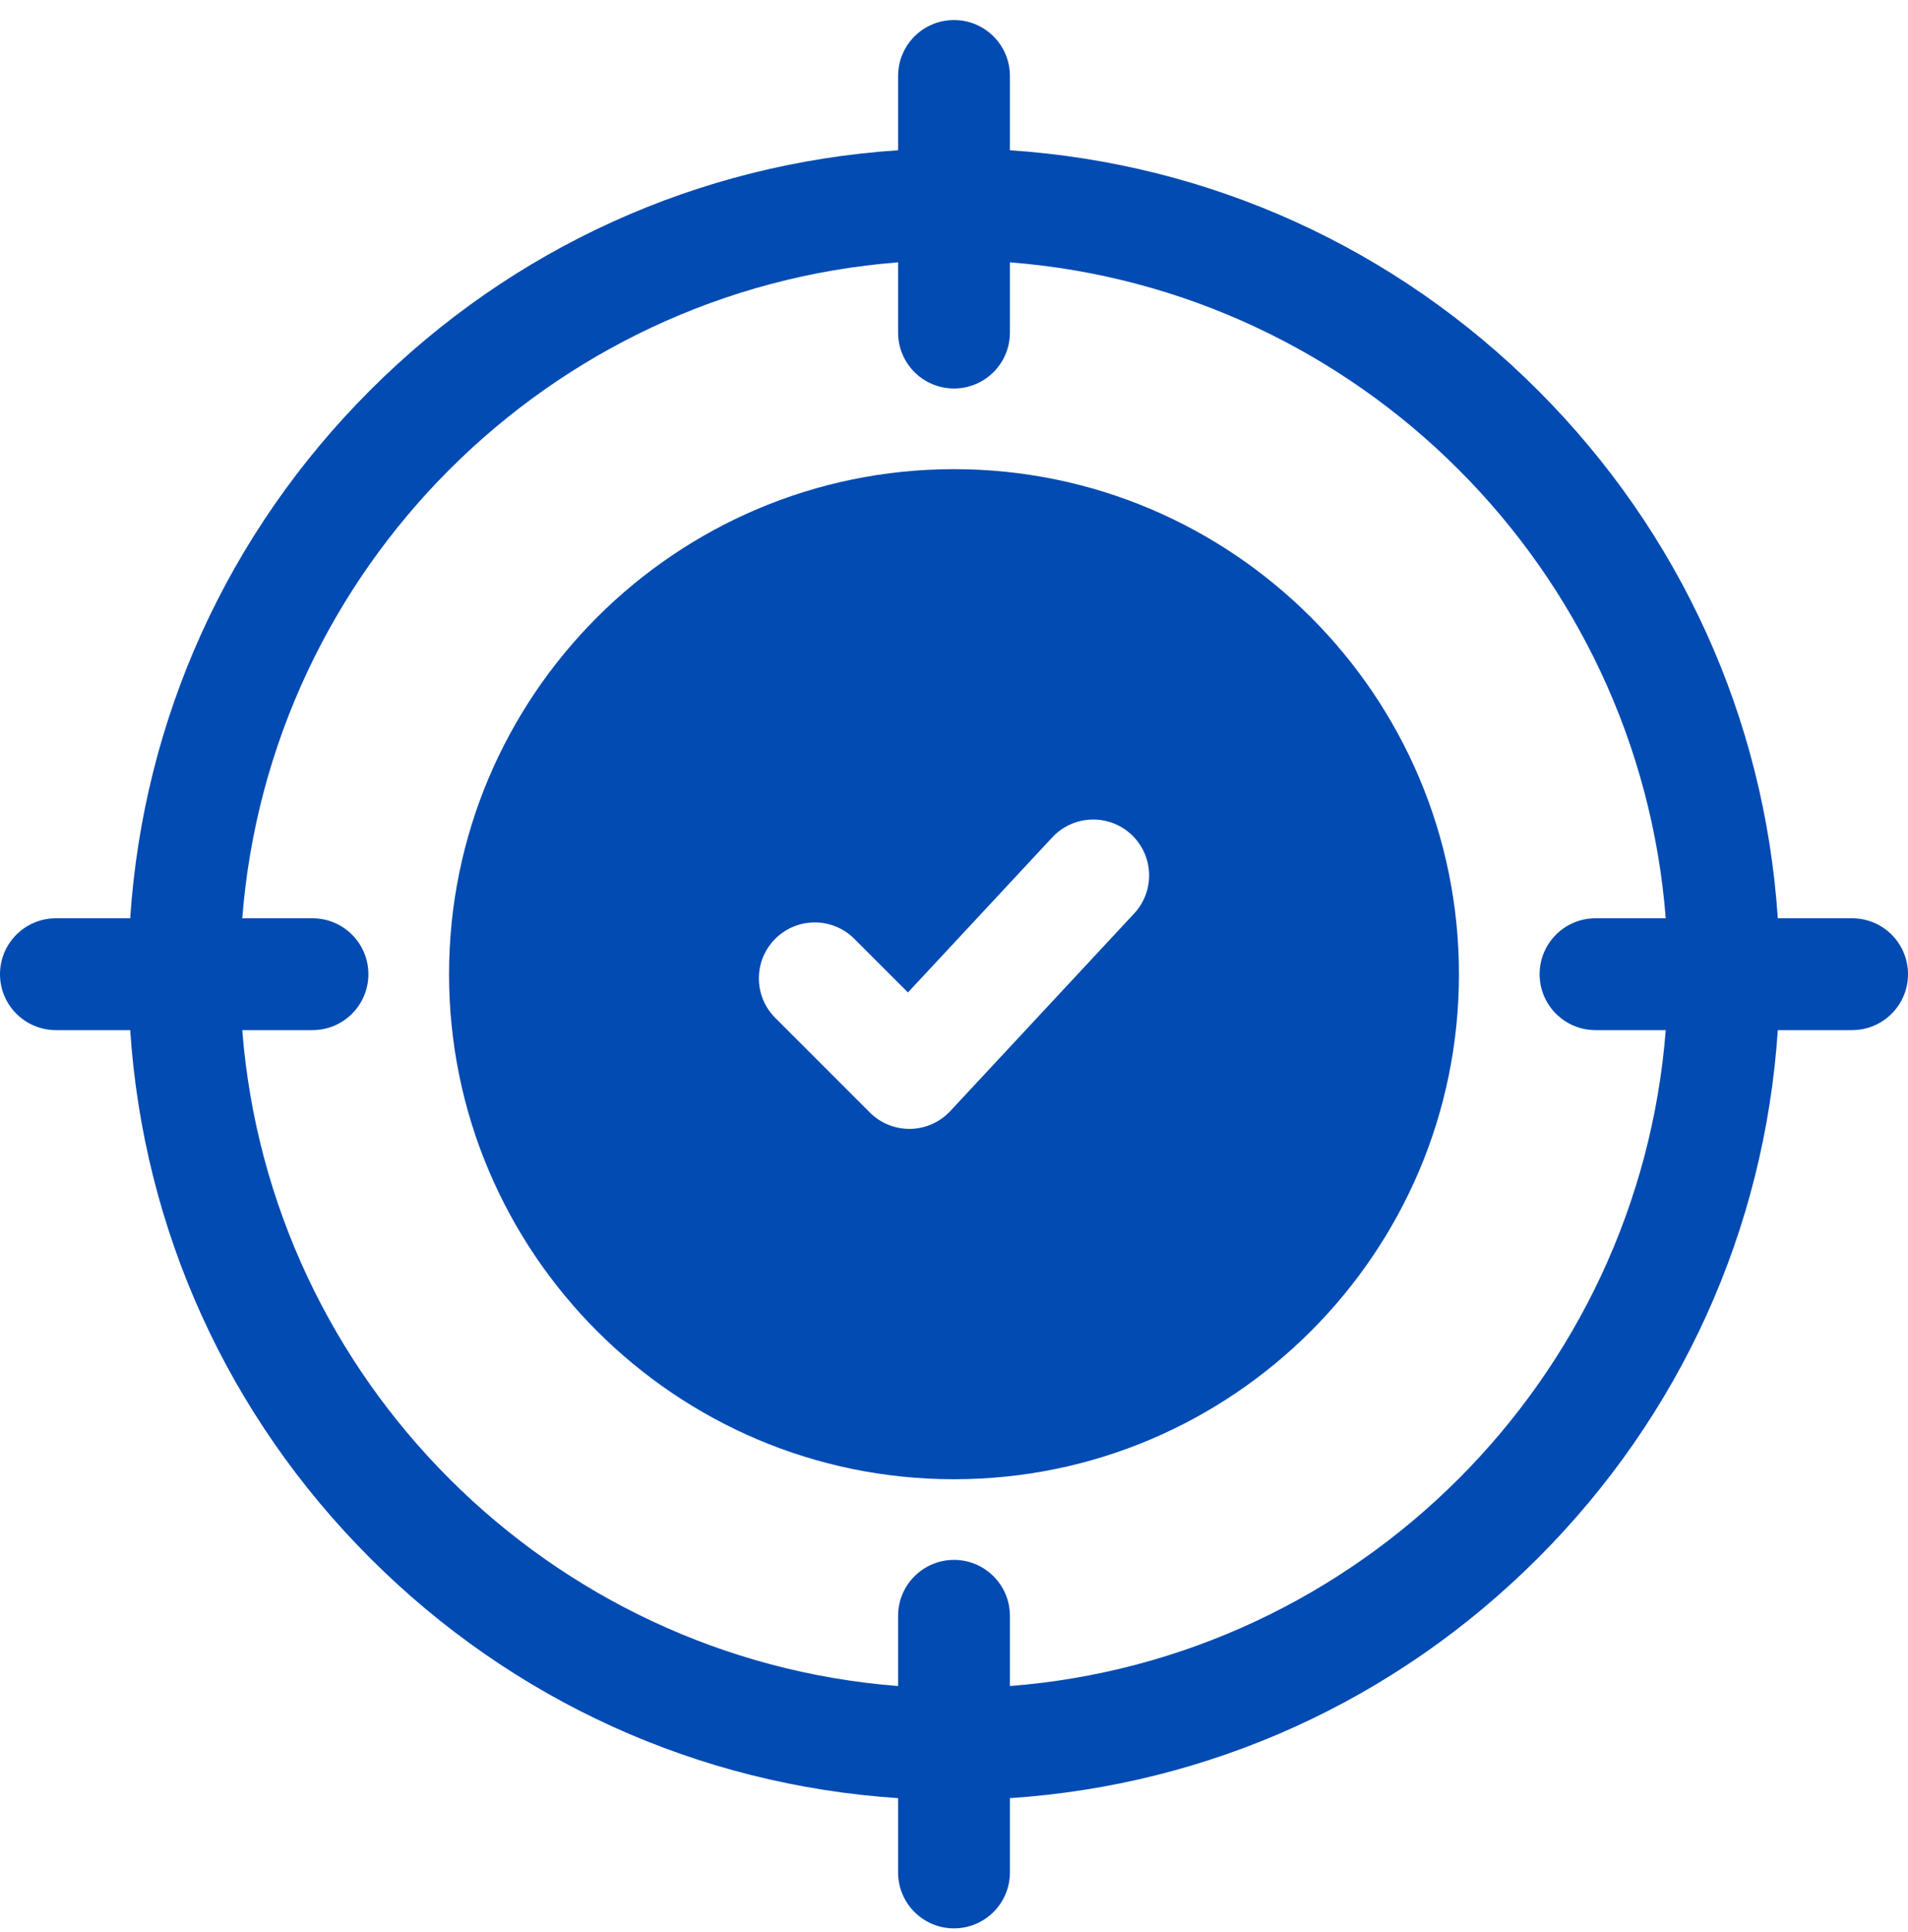
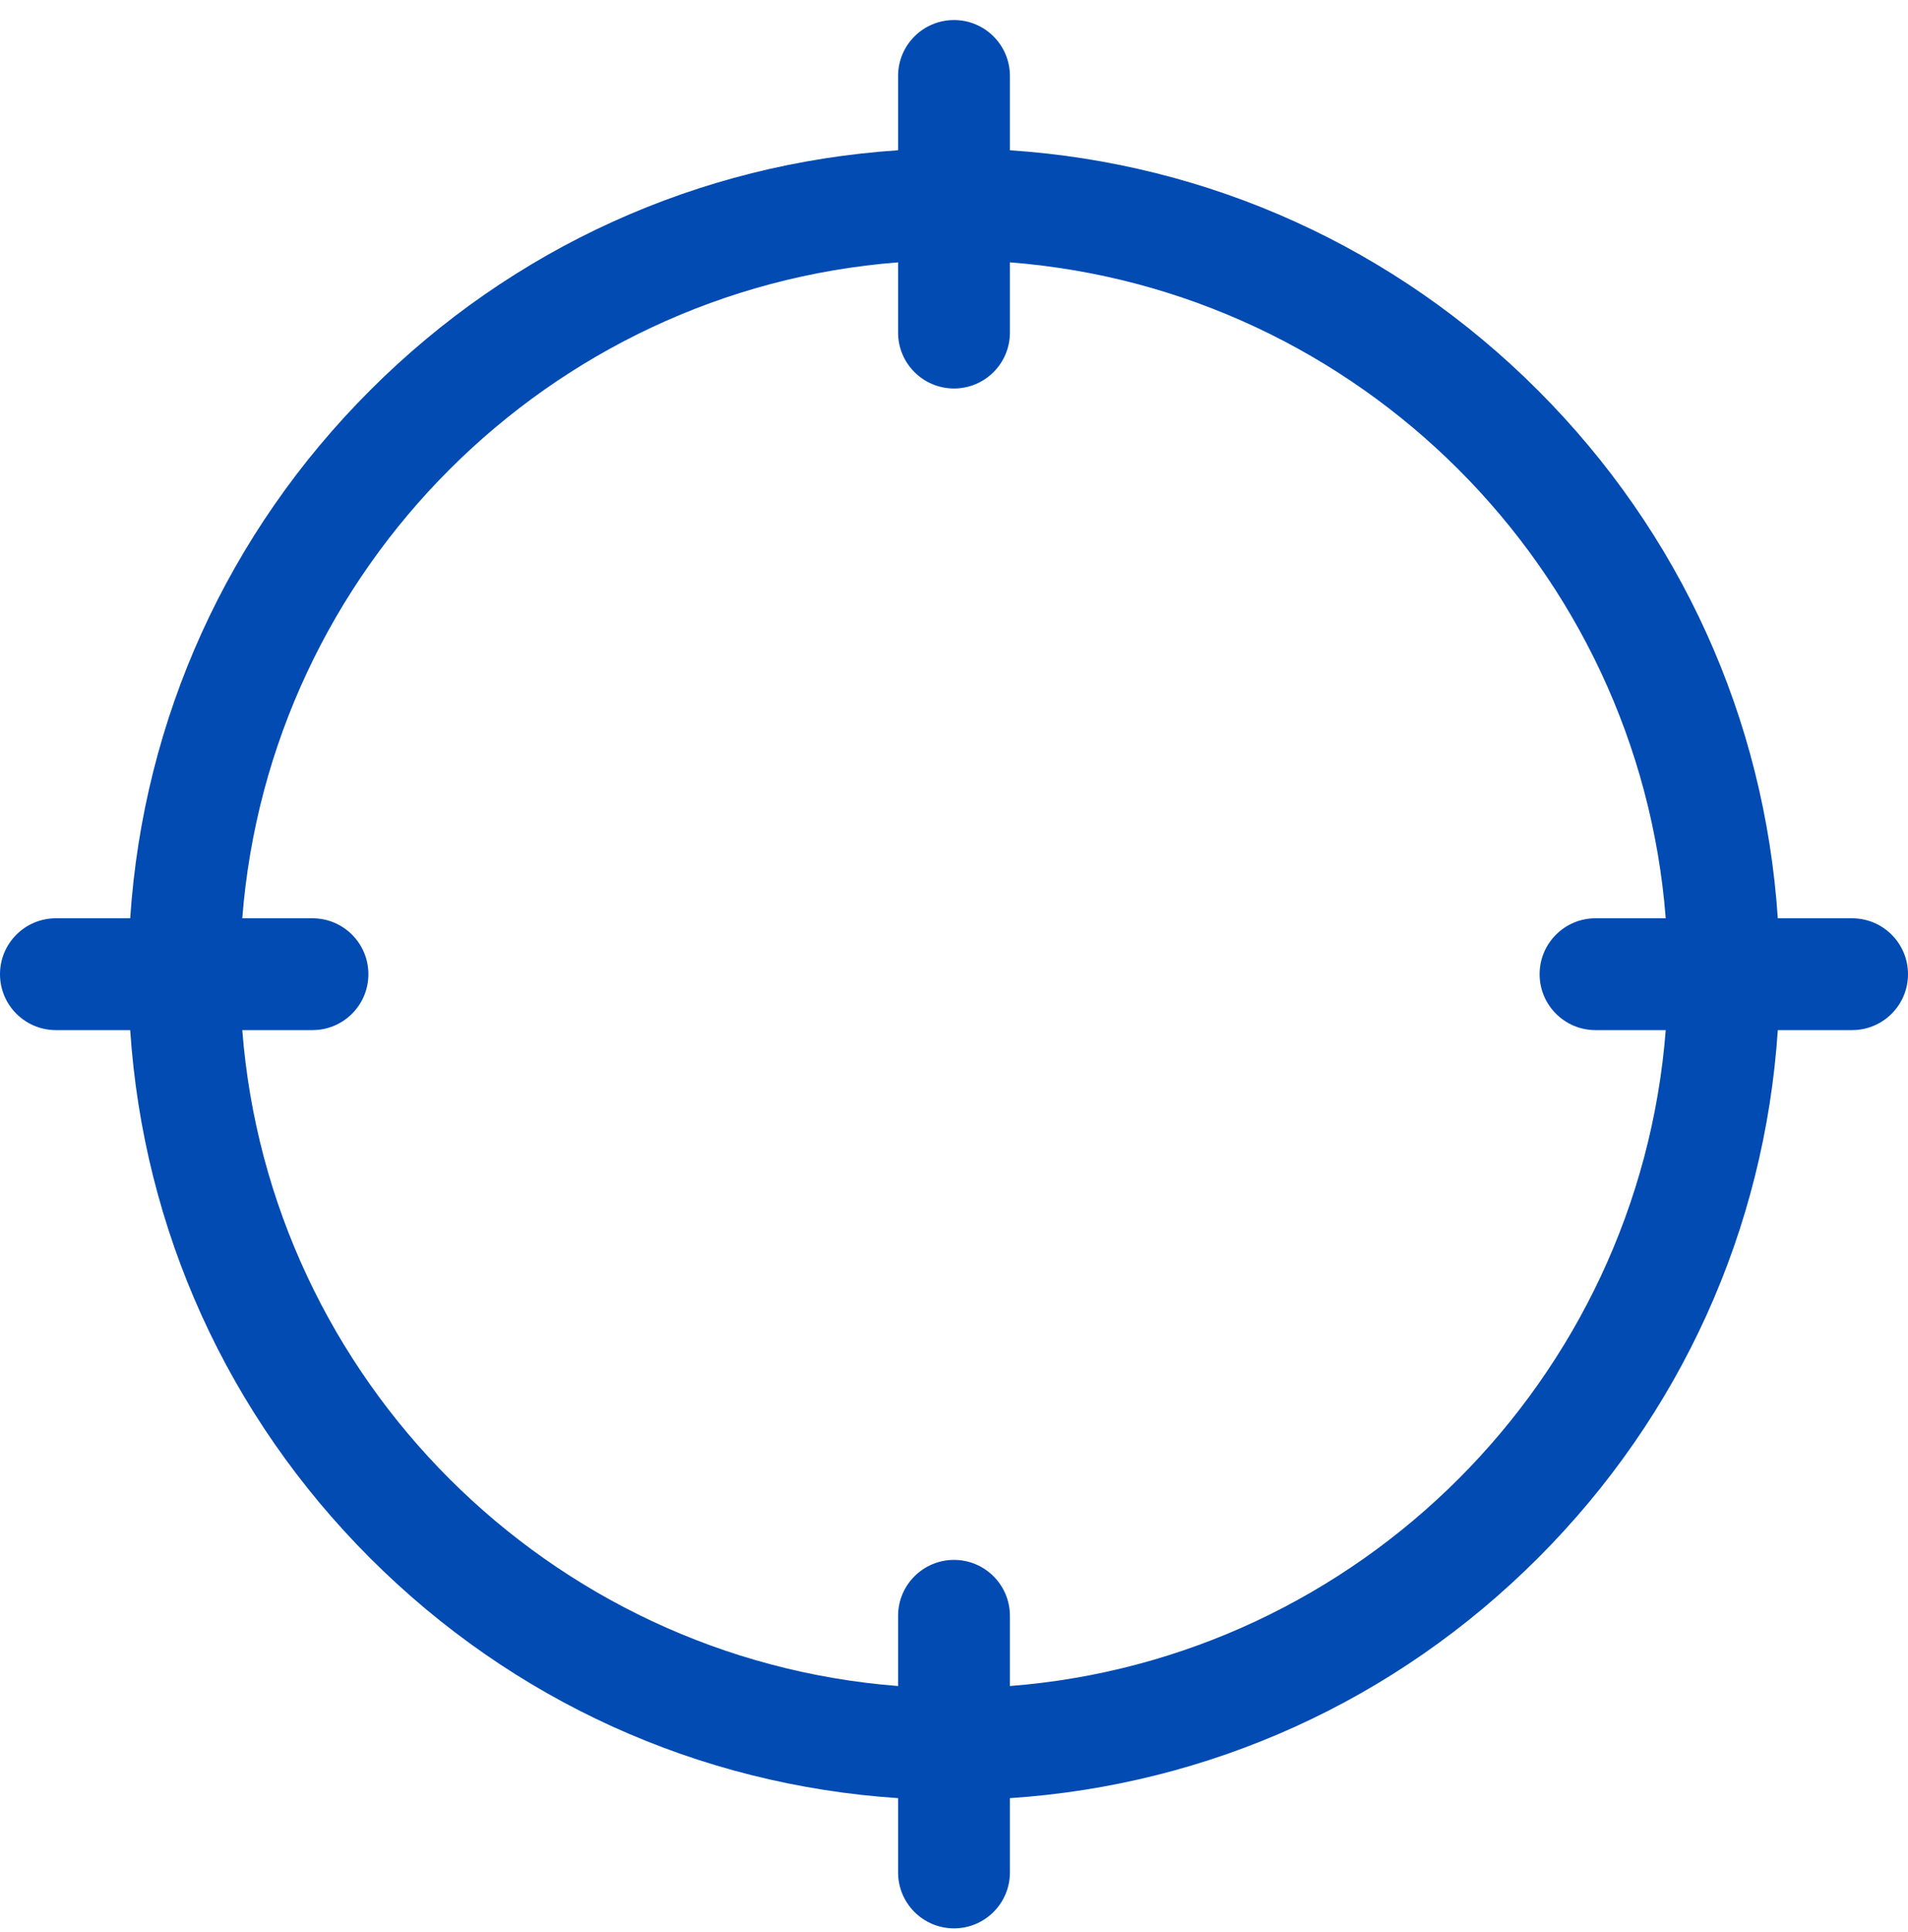
<svg xmlns="http://www.w3.org/2000/svg" width="80" height="81" viewBox="0 0 80 81" fill="none">
  <g clip-path="url(#clip0_657_57838)">
-     <path d="M40 19.668C28.326 19.668 18.828 29.166 18.828 40.84C18.828 52.514 28.326 62.012 40 62.012C51.674 62.012 61.172 52.514 61.172 40.84C61.172 29.166 51.674 19.668 40 19.668ZM47.553 38.296L39.845 46.577C39.412 47.043 38.807 47.312 38.171 47.324C38.157 47.324 38.143 47.324 38.129 47.324C37.508 47.324 36.912 47.078 36.472 46.638L32.505 42.671C31.59 41.755 31.59 40.271 32.505 39.356C33.42 38.441 34.904 38.441 35.82 39.356L38.069 41.605L44.122 35.102C45.004 34.155 46.487 34.102 47.435 34.984C48.382 35.866 48.435 37.349 47.553 38.296Z" fill="#024BB2" />
    <path d="M77.656 38.496H74.541C73.985 30.131 70.464 22.343 64.48 16.359C58.497 10.376 50.709 6.855 42.344 6.299V3.184C42.344 1.889 41.294 0.84 40 0.84C38.706 0.84 37.656 1.889 37.656 3.184V6.299C29.291 6.855 21.503 10.376 15.52 16.36C9.536 22.343 6.015 30.131 5.459 38.496H2.344C1.049 38.496 0 39.545 0 40.84C0 42.134 1.049 43.184 2.344 43.184H5.459C6.015 51.549 9.536 59.337 15.52 65.32C21.503 71.304 29.291 74.825 37.656 75.381V78.496C37.656 79.79 38.706 80.84 40 80.84C41.294 80.84 42.344 79.79 42.344 78.496V75.381C50.709 74.825 58.497 71.303 64.481 65.32C70.464 59.337 73.986 51.549 74.541 43.184H77.656C78.951 43.184 80 42.134 80 40.84C80 39.545 78.951 38.496 77.656 38.496ZM42.344 70.681V67.737C42.344 66.443 41.294 65.393 40 65.393C38.706 65.393 37.656 66.443 37.656 67.737V70.681C23.016 69.542 11.298 57.824 10.158 43.184H13.103C14.397 43.184 15.446 42.134 15.446 40.84C15.446 39.545 14.397 38.496 13.103 38.496H10.158C11.298 23.856 23.016 12.137 37.656 10.998V13.943C37.656 15.237 38.706 16.286 40 16.286C41.294 16.286 42.344 15.237 42.344 13.943V10.998C56.984 12.137 68.702 23.856 69.842 38.496H66.897C65.603 38.496 64.554 39.545 64.554 40.84C64.554 42.134 65.603 43.184 66.897 43.184H69.842C68.702 57.824 56.984 69.542 42.344 70.681Z" fill="#024BB2" />
  </g>
  <defs>
    <clipPath id="clip0_657_57838">
      <rect width="80" height="80" fill="white" transform="translate(0 0.84)" />
    </clipPath>
  </defs>
</svg>